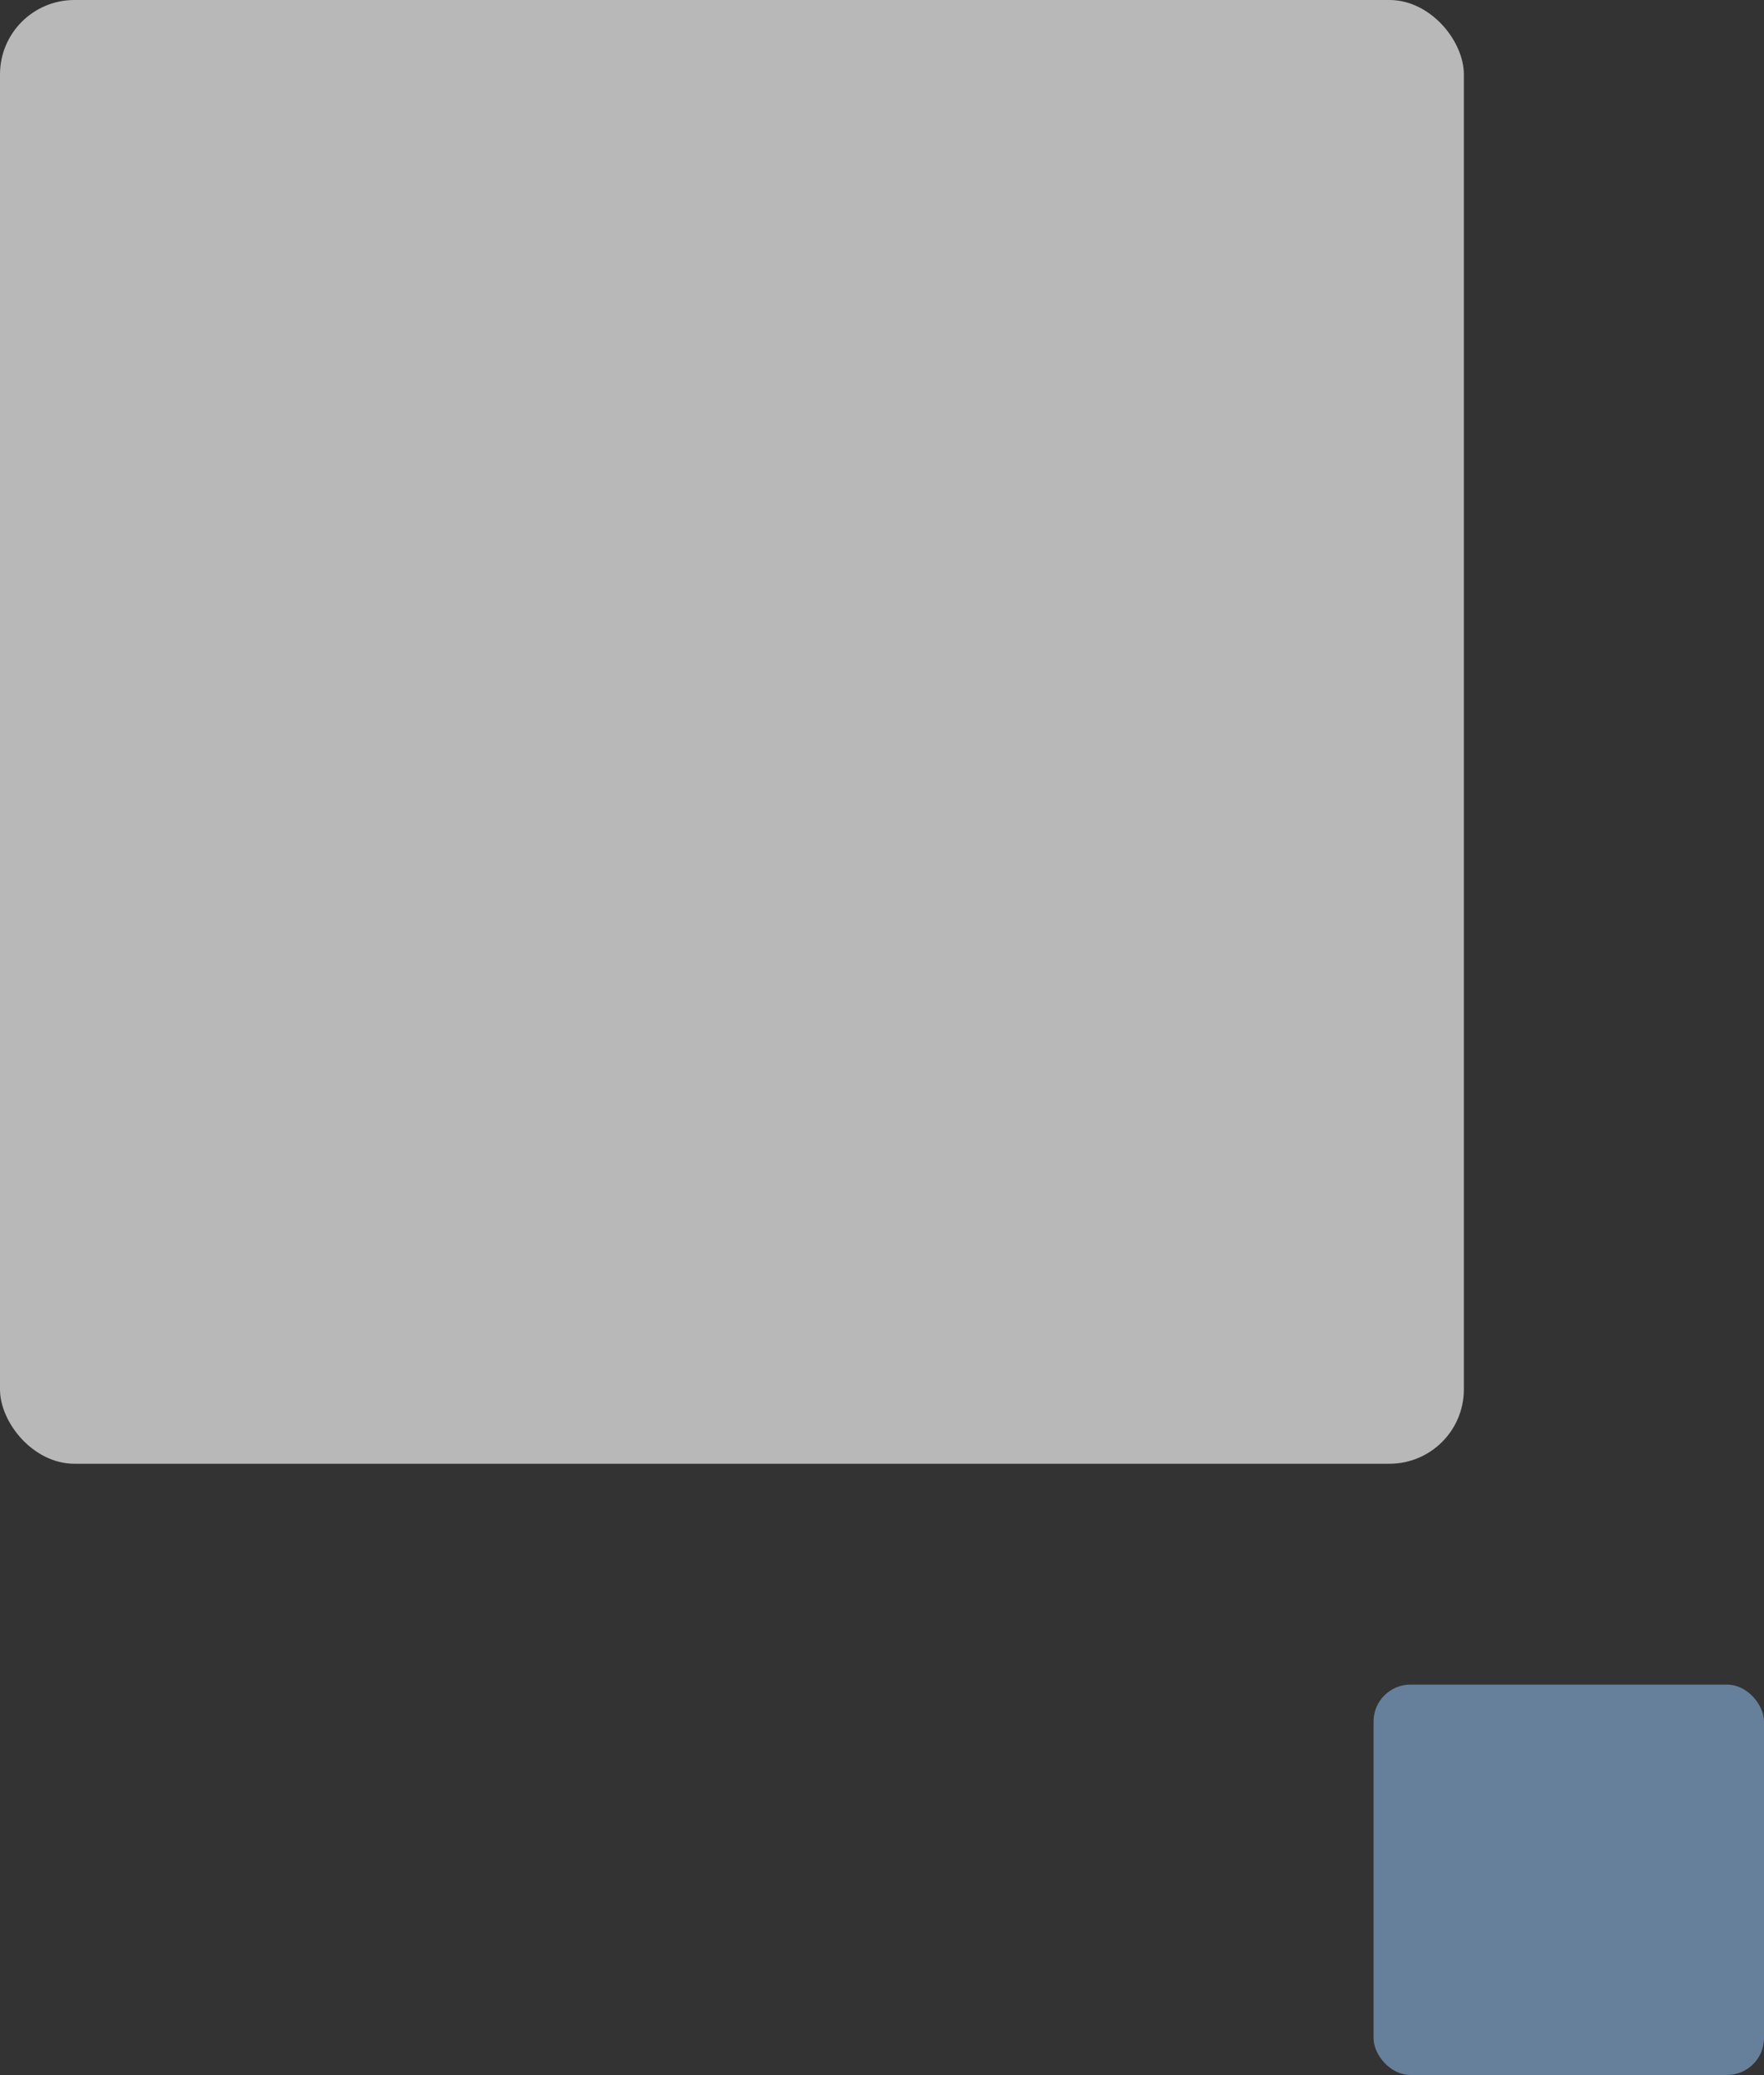
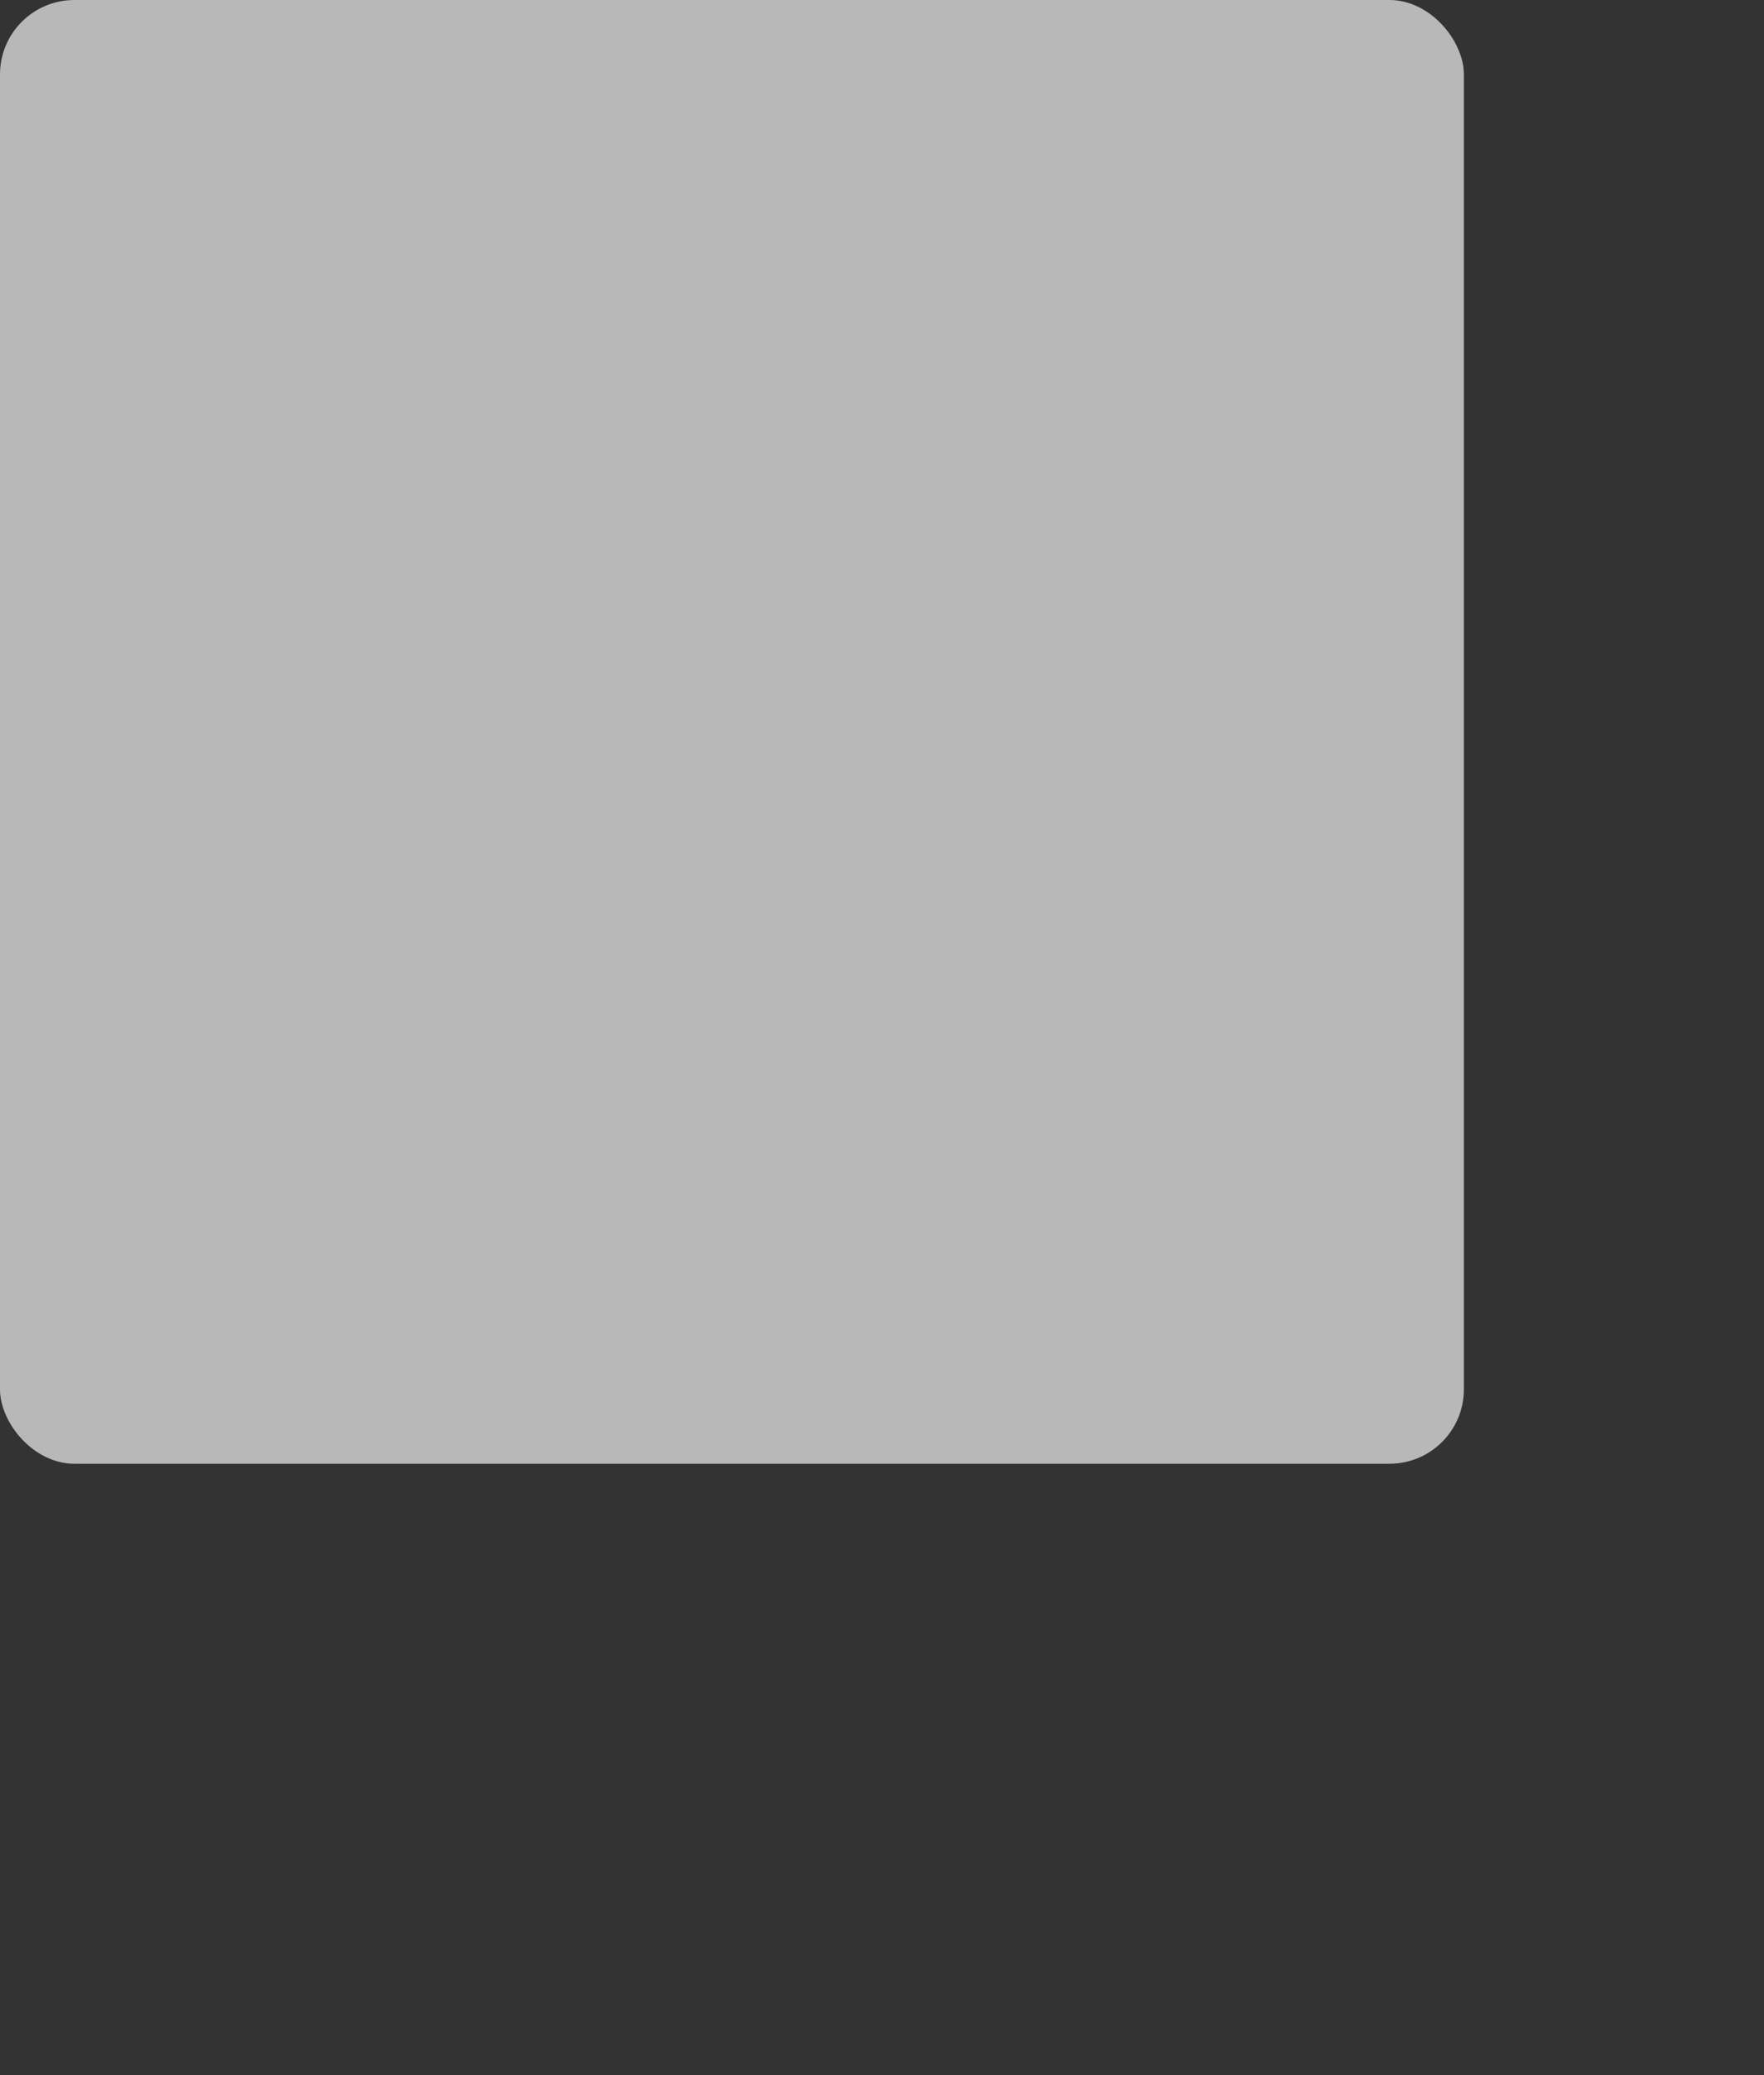
<svg xmlns="http://www.w3.org/2000/svg" id="_レイヤー_2" data-name="レイヤー 2" viewBox="0 0 82.99 97.64">
  <rect x="0" y="0" width="82.99" height="97.64" fill="#333333" stroke="none" />
  <defs>
    <style>
      .cls-1 {
        fill: #86aeda;
      }

      .cls-1, .cls-2 {
        stroke-width: 0px;
      }

      .cls-3 {
        opacity: .65;
      }

      .cls-2 {
        fill: #fff;
      }

      .cls-4 {
        opacity: .62;
      }
    </style>
  </defs>
  <g id="_レイヤー_1-2" data-name="レイヤー 1">
    <g>
      <g class="cls-3">
        <rect class="cls-2" width="68.87" height="68.87" rx="3.5" ry="3.5" />
      </g>
      <g class="cls-4">
-         <rect class="cls-1" x="64.62" y="79.26" width="18.37" height="18.37" rx="1.74" ry="1.74" />
-       </g>
+         </g>
    </g>
  </g>
</svg>